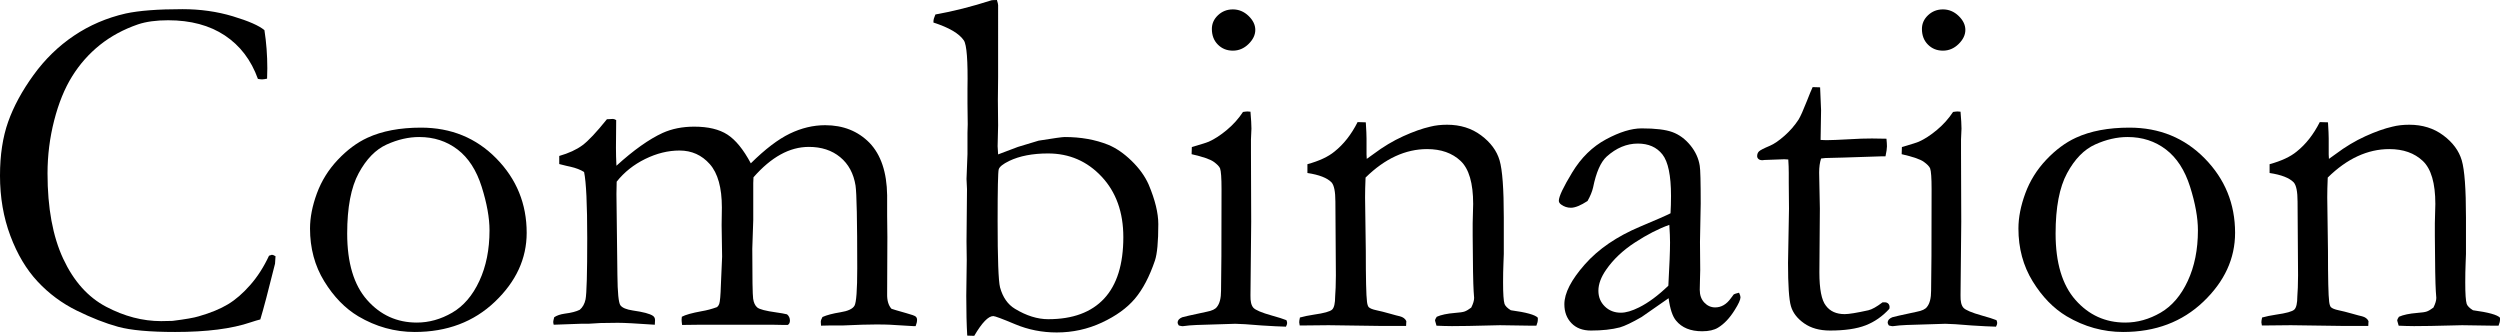
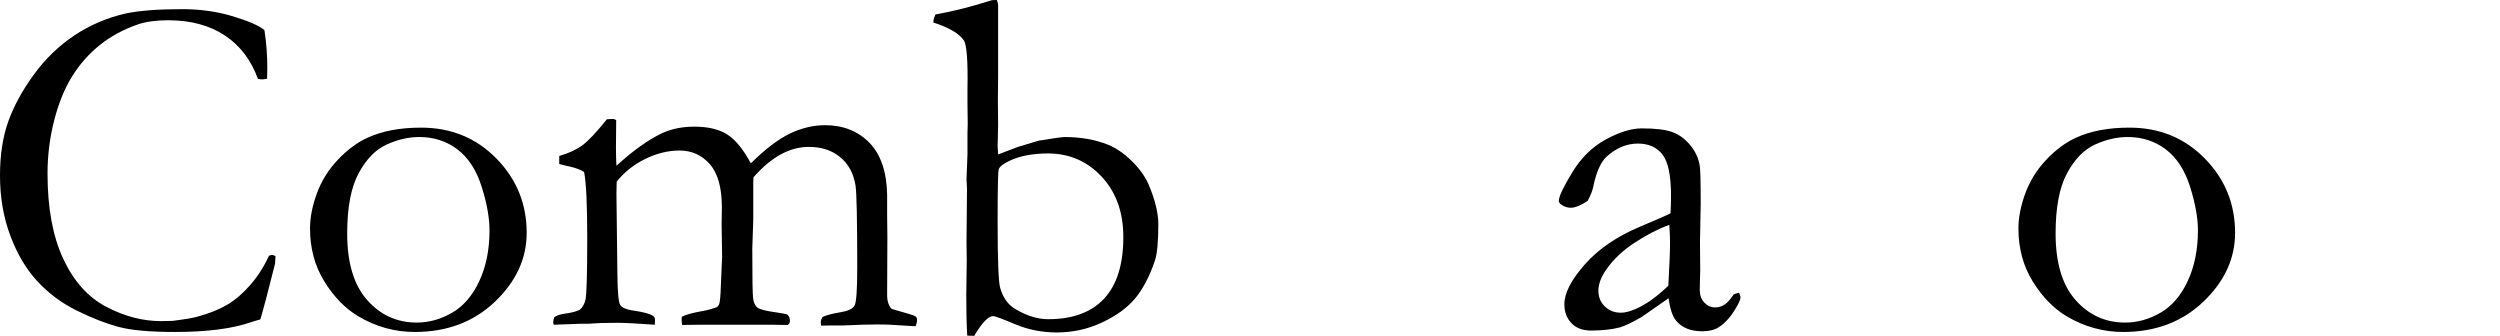
<svg xmlns="http://www.w3.org/2000/svg" id="_イヤー_2" viewBox="0 0 235.667 31.658">
  <g id="design">
    <g>
      <path d="M24.927,2.843c.182,1.168,.272,2.365,.272,3.594,0,.242-.008,.568-.022,.978-.213,.046-.372,.068-.478,.068-.091,0-.22-.015-.387-.046-.637-1.773-1.676-3.138-3.116-4.094-1.44-.955-3.222-1.433-5.345-1.433-1.122,0-2.069,.129-2.843,.387-1.364,.471-2.562,1.118-3.594,1.944-1.031,.827-1.902,1.812-2.615,2.957s-1.277,2.532-1.694,4.162-.625,3.294-.625,4.992c0,3.245,.492,5.925,1.478,8.04,.986,2.114,2.335,3.624,4.049,4.525,1.713,.902,3.441,1.354,5.186,1.354l1.068-.022c1.213-.152,2.039-.296,2.479-.433,1.106-.318,2.021-.693,2.74-1.126,.721-.432,1.426-1.042,2.115-1.831,.69-.788,1.277-1.705,1.763-2.752l.273-.091c.075,0,.189,.046,.341,.137-.016,.364-.03,.6-.046,.705-.637,2.562-1.1,4.313-1.387,5.254-.243,.061-.546,.151-.91,.272-1.773,.606-4.146,.91-7.118,.91-2.396,0-4.189-.163-5.379-.489-1.19-.326-2.487-.834-3.89-1.523-1.402-.69-2.635-1.604-3.695-2.741-1.062-1.137-1.918-2.573-2.57-4.31s-.978-3.628-.978-5.675c0-1.94,.258-3.635,.773-5.083,.515-1.447,1.311-2.914,2.388-4.4,1.076-1.486,2.346-2.722,3.81-3.707,1.463-.985,3.089-1.684,4.878-2.093,1.259-.272,3.04-.409,5.345-.409,1.684,0,3.268,.224,4.754,.671,1.485,.447,2.479,.884,2.979,1.308Z" />
      <path d="M29.225,21.538c0-1.031,.216-2.134,.648-3.31,.432-1.175,1.088-2.229,1.967-3.161,.88-.933,1.812-1.626,2.798-2.081,1.38-.637,3.062-.955,5.049-.955,2.835,0,5.204,.971,7.107,2.911,1.902,1.94,2.854,4.275,2.854,7.005,0,2.426-.997,4.591-2.991,6.493-1.994,1.903-4.515,2.854-7.562,2.854-1.881,0-3.654-.493-5.322-1.479-1.243-.743-2.312-1.842-3.207-3.298-.895-1.455-1.342-3.116-1.342-4.98Zm10.063,8.87c1.154,0,2.267-.312,3.338-.933,1.07-.622,1.925-1.618,2.562-2.991,.638-1.372,.957-2.96,.957-4.765,0-1.183-.247-2.555-.74-4.116-.494-1.562-1.253-2.733-2.278-3.514-1.025-.781-2.229-1.172-3.611-1.172-1.002,0-2.023,.235-3.063,.705-1.041,.471-1.922,1.372-2.643,2.707-.722,1.334-1.082,3.229-1.082,5.686,0,2.76,.626,4.848,1.879,6.266s2.813,2.127,4.682,2.127Z" />
      <path d="M52.241,29.907c.242-.166,.575-.28,1-.341,.606-.076,1.077-.197,1.41-.364,.273-.228,.455-.553,.546-.978,.106-.546,.159-2.464,.159-5.754,0-3.229-.099-5.314-.296-6.255-.333-.212-.766-.379-1.296-.5-.167-.03-.516-.114-1.046-.25v-.763c.898-.259,1.625-.593,2.181-1.004,.556-.41,1.328-1.231,2.318-2.464h.137c.092,0,.236-.008,.435-.023,.121,.016,.221,.054,.297,.114l-.022,2.593c0,.531,.015,1.1,.045,1.706,1.619-1.471,3.072-2.502,4.359-3.094,.877-.394,1.868-.591,2.974-.591,1.316,0,2.361,.25,3.133,.75,.772,.501,1.506,1.403,2.202,2.707,1.35-1.334,2.574-2.267,3.673-2.798,1.1-.53,2.21-.796,3.332-.796,1.698,0,3.094,.555,4.185,1.662,1.077,1.124,1.63,2.771,1.661,4.941v1.891l.022,2.072-.022,5.328c-.016,.623,.121,1.094,.409,1.412,.121,.046,.583,.183,1.387,.41,.501,.137,.797,.242,.888,.318s.136,.183,.136,.318c0,.167-.045,.364-.136,.592h-.159l-2.291-.137c-.272-.015-.703-.022-1.293-.022-.727,0-1.739,.03-3.04,.091h-1.157c-.166,0-.491,.008-.976,.022-.015-.136-.022-.258-.022-.363,0-.121,.053-.273,.159-.455,.409-.182,.971-.33,1.683-.444,.713-.113,1.156-.318,1.331-.615,.174-.296,.262-1.476,.262-3.541,0-4.479-.054-7.076-.16-7.789-.183-1.139-.665-2.031-1.447-2.677s-1.767-.968-2.952-.968c-.912,0-1.801,.239-2.667,.717-.867,.478-1.718,1.193-2.554,2.148l-.022,.546v3.48l-.091,2.706c0,2.76,.026,4.329,.079,4.708,.054,.379,.183,.656,.387,.83,.205,.175,.8,.33,1.786,.466,.439,.062,.78,.122,1.023,.183,.182,.151,.272,.349,.272,.591,0,.197-.068,.334-.205,.409h-.386l-1.138-.022h-6.618l-1.819,.022c-.03-.227-.046-.394-.046-.5l.023-.272c.333-.183,.955-.356,1.864-.523,.47-.076,.955-.205,1.456-.387,.091-.075,.159-.174,.204-.296,.076-.212,.129-.818,.159-1.819l.114-2.638-.046-2.979,.023-1.66c0-1.865-.379-3.226-1.135-4.083-.757-.856-1.71-1.285-2.859-1.285-1.074,0-2.152,.266-3.233,.796-1.082,.531-1.978,1.244-2.689,2.139-.015,.425-.022,.811-.022,1.159l.091,7.643c.016,1.668,.11,2.619,.284,2.854,.175,.235,.565,.398,1.172,.489,.97,.137,1.6,.304,1.888,.5,.137,.092,.204,.228,.204,.41,0,.121-.008,.265-.022,.432-1.732-.121-2.896-.182-3.488-.182-.607,0-1.155,.008-1.642,.022l-1.14,.068h-.706l-2.554,.091c-.03-.105-.046-.193-.046-.263,0-.067,.03-.215,.092-.442Z" />
      <path d="M87.994,2.126v-.115c0-.153,.061-.369,.183-.646,1.659-.293,3.426-.74,5.298-1.341,.106-.016,.273-.023,.501-.023,.075,.242,.113,.401,.113,.478V7.255l-.022,2.161,.022,2.41-.046,1.956c0,.076,.016,.334,.046,.773l1.865-.705c.196-.061,.849-.258,1.956-.591,1.41-.228,2.229-.342,2.456-.342,1.516,0,2.881,.243,4.094,.728,.742,.304,1.479,.808,2.206,1.513s1.266,1.452,1.614,2.24c.606,1.44,.91,2.684,.91,3.73,0,1.652-.106,2.797-.318,3.434-.516,1.517-1.145,2.715-1.888,3.594-.743,.88-1.782,1.63-3.116,2.252-1.334,.621-2.752,.932-4.253,.932-1.38,0-2.684-.258-3.911-.772-1.229-.516-1.919-.773-2.07-.773-.47,0-1.068,.622-1.797,1.864l-.659-.022c-.061-1.015-.091-2.264-.091-3.748l.045-3.385-.022-1.727,.046-4.952-.046-.954,.091-2.34v-1.999l.023-.818c0-.166-.008-.825-.023-1.977v-1.362c.046-2.636-.068-4.157-.343-4.566-.443-.651-1.397-1.211-2.863-1.682Zm10.825,27.963c2.305,0,4.06-.647,5.266-1.944,1.205-1.296,1.808-3.226,1.808-5.788,0-2.35-.683-4.253-2.047-5.708-1.364-1.456-3.048-2.184-5.049-2.184-1.456,0-2.677,.235-3.662,.705-.591,.288-.921,.554-.989,.796s-.103,1.865-.103,4.867c0,3.563,.076,5.648,.228,6.254,.258,.94,.729,1.615,1.41,2.024,1.077,.652,2.123,.978,3.139,.978Z" />
-       <path d="M112.329,14.533l.022-.671c.985-.289,1.516-.457,1.592-.503,.546-.242,1.118-.615,1.718-1.117,.599-.502,1.103-1.065,1.512-1.689,.183-.03,.326-.045,.433-.045l.272,.022c.061,.728,.091,1.259,.091,1.592,0,.076-.015,.417-.045,1.023v1.205l.022,6.551-.068,6.937c-.015,.561,.076,.951,.273,1.171,.196,.22,.78,.467,1.751,.739,.606,.167,1.062,.312,1.364,.433,.046,.105,.068,.197,.068,.272,0,.091-.038,.205-.113,.341-.592-.015-1.35-.053-2.274-.113-1.259-.105-2.093-.159-2.502-.159-.197,0-1.41,.038-3.639,.113-.455,.016-.895,.054-1.319,.114-.076,0-.197-.022-.364-.068-.075-.105-.113-.197-.113-.272,0-.213,.144-.379,.432-.501,.061-.03,.834-.204,2.32-.522,.485-.091,.804-.242,.955-.454,.258-.317,.387-.825,.387-1.521,.03-1.166,.046-4.36,.046-9.583,0-1.045-.046-1.696-.137-1.953-.076-.182-.277-.39-.603-.625-.326-.234-1.021-.473-2.081-.715Zm1.91-11.804c0-.501,.193-.933,.58-1.297,.387-.363,.853-.546,1.398-.546,.561,0,1.054,.205,1.479,.614,.424,.409,.637,.85,.637,1.319s-.213,.913-.637,1.33c-.425,.417-.918,.626-1.479,.626s-1.031-.189-1.41-.569c-.379-.378-.568-.871-.568-1.478Z" />
-       <path d="M122.541,29.93c.379-.105,.818-.196,1.319-.271,.955-.136,1.527-.295,1.717-.477,.189-.181,.284-.597,.284-1.246l.046-.816c.015-.302,.022-.688,.022-1.156l-.046-6.958c0-.938-.121-1.542-.363-1.813-.409-.423-1.168-.718-2.274-.885v-.83c1.106-.304,1.956-.699,2.547-1.186,.864-.685,1.593-1.612,2.184-2.783l.773,.023c.046,.715,.068,1.225,.068,1.528v1.506l.022,.411c.182-.122,.395-.274,.637-.457,.91-.685,1.843-1.243,2.798-1.677s1.804-.734,2.547-.902c.47-.121,1.001-.183,1.592-.183,1.243,0,2.312,.334,3.207,1.003,.895,.668,1.475,1.453,1.74,2.356,.265,.903,.397,2.698,.397,5.386v3.438c0,.091-.011,.395-.034,.91-.022,.517-.034,1.108-.034,1.776,0,1.063,.046,1.738,.137,2.026,.076,.198,.273,.396,.592,.593,1.455,.197,2.305,.433,2.547,.706v.182c0,.151-.045,.341-.137,.568h-.432l-3.002-.045-2.957,.068c-1.092,.03-2.101,.022-3.024-.023l-.137-.478c0-.091,.053-.212,.159-.363,.409-.183,.985-.304,1.729-.364,.439-.031,.742-.076,.909-.137s.372-.183,.614-.365c.183-.364,.273-.668,.273-.911,0-.105-.016-.318-.046-.638-.045-.698-.076-2.437-.091-5.216v-1.184l.046-1.822c0-1.959-.395-3.31-1.183-4.054-.789-.744-1.843-1.116-3.162-1.116-1.016,0-2.009,.224-2.979,.671-.97,.447-1.91,1.118-2.819,2.013-.031,.728-.046,1.35-.046,1.864l.068,5.026c0,2.624,.037,4.23,.113,4.822,.03,.242,.084,.409,.159,.5,.121,.121,.364,.22,.729,.296,.363,.076,.784,.182,1.262,.318s.792,.22,.944,.25c.303,.076,.508,.228,.614,.455l-.023,.455h-2.388l-4.913-.068c-1.137,.015-1.857,.022-2.16,.022h-.568l-.046-.296c0-.105,.022-.258,.068-.455Z" />
      <path d="M163.934,27.588c.091,.197,.137,.341,.137,.432,0,.228-.182,.63-.546,1.205-.471,.759-.993,1.312-1.569,1.661-.364,.227-.864,.341-1.501,.341-1.092,0-1.91-.334-2.456-1.001-.334-.394-.569-1.099-.705-2.115l-2.548,1.774c-.895,.516-1.577,.842-2.047,.978-.758,.197-1.668,.296-2.729,.296-.773,0-1.384-.231-1.831-.693-.447-.463-.671-1.058-.671-1.785,0-1.047,.642-2.298,1.926-3.753,1.284-1.456,3.028-2.646,5.231-3.571,1.551-.651,2.5-1.068,2.85-1.25,.03-.501,.046-1.047,.046-1.638,0-1.926-.271-3.229-.811-3.912s-1.312-1.023-2.315-1.023c-1.05,0-2.03,.409-2.943,1.229-.562,.516-.988,1.485-1.277,2.911-.091,.395-.266,.818-.523,1.273-.651,.425-1.175,.637-1.568,.637-.334,0-.638-.099-.91-.296-.151-.105-.228-.228-.228-.363,0-.395,.421-1.285,1.263-2.673,.841-1.388,1.902-2.426,3.184-3.116,1.281-.689,2.399-1.034,3.354-1.034,1.304,0,2.274,.117,2.911,.353s1.198,.647,1.684,1.239c.484,.592,.78,1.236,.887,1.934,.061,.333,.091,1.523,.091,3.57l-.068,3.616,.023,2.638c0,.35-.008,.646-.023,.888-.015,.439-.022,.766-.022,.978,0,.501,.144,.902,.432,1.206,.288,.303,.63,.454,1.023,.454,.576,0,1.069-.287,1.479-.864l.273-.363c.075-.046,.242-.099,.5-.159Zm-6.664-.66c.106-1.925,.159-3.282,.159-4.07,0-.41-.022-.963-.067-1.661-1.02,.364-2.101,.918-3.241,1.661-1.141,.742-2.046,1.6-2.716,2.569-.486,.698-.729,1.357-.729,1.979,0,.592,.201,1.085,.604,1.479,.403,.395,.909,.592,1.518,.592,.472,0,1.042-.167,1.712-.501,.882-.439,1.802-1.121,2.761-2.047Z" />
-       <path d="M170.871,8.21l.705,.023,.091,2.16-.046,2.798c.288,.015,.47,.022,.546,.022,.395,0,1.145-.03,2.252-.091,.712-.046,1.395-.068,2.047-.068,.303,0,.758,.008,1.364,.022,.03,.304,.046,.546,.046,.728,0,.197-.046,.509-.137,.933h-.387l-3.525,.114-1.751,.045-.409,.046c-.122,.379-.182,.818-.182,1.319l.067,3.411-.045,6.004c0,1.577,.204,2.624,.614,3.139,.394,.531,.985,.796,1.773,.796,.395,0,1.138-.121,2.229-.363,.334-.076,.781-.326,1.343-.751h.204c.137,0,.246,.042,.33,.125,.083,.084,.125,.193,.125,.33l-.022,.159c-.652,.713-1.399,1.232-2.24,1.558-.842,.326-1.96,.489-3.354,.489-.986,0-1.801-.228-2.445-.683-.645-.454-1.058-.992-1.239-1.614-.183-.622-.273-1.979-.273-4.071l.091-5.117-.022-2.456v-.91c0-.424-.016-.849-.046-1.273l-.386-.022-1.865,.068-.182,.022c-.167,0-.293-.038-.376-.114-.083-.075-.125-.166-.125-.272,0-.182,.057-.33,.171-.443,.113-.114,.458-.292,1.035-.534,.394-.167,.853-.481,1.376-.944,.522-.462,.966-.974,1.33-1.535,.182-.303,.439-.879,.773-1.729,.242-.621,.424-1.061,.546-1.319Z" />
-       <path d="M179.264,14.533l.022-.671c.985-.289,1.516-.457,1.592-.503,.546-.242,1.118-.615,1.718-1.117,.599-.502,1.103-1.065,1.512-1.689,.183-.03,.326-.045,.433-.045l.272,.022c.061,.728,.091,1.259,.091,1.592,0,.076-.015,.417-.045,1.023v1.205l.022,6.551-.068,6.937c-.015,.561,.076,.951,.273,1.171,.196,.22,.78,.467,1.751,.739,.606,.167,1.062,.312,1.364,.433,.046,.105,.068,.197,.068,.272,0,.091-.038,.205-.113,.341-.592-.015-1.35-.053-2.274-.113-1.259-.105-2.093-.159-2.502-.159-.197,0-1.41,.038-3.639,.113-.455,.016-.895,.054-1.319,.114-.076,0-.197-.022-.364-.068-.075-.105-.113-.197-.113-.272,0-.213,.144-.379,.432-.501,.061-.03,.834-.204,2.32-.522,.485-.091,.804-.242,.955-.454,.258-.317,.387-.825,.387-1.521,.03-1.166,.046-4.36,.046-9.583,0-1.045-.046-1.696-.137-1.953-.076-.182-.277-.39-.603-.625-.326-.234-1.021-.473-2.081-.715Zm1.91-11.804c0-.501,.193-.933,.58-1.297,.387-.363,.853-.546,1.398-.546,.561,0,1.054,.205,1.479,.614,.424,.409,.637,.85,.637,1.319s-.213,.913-.637,1.33c-.425,.417-.918,.626-1.479,.626s-1.031-.189-1.41-.569c-.379-.378-.568-.871-.568-1.478Z" />
      <path d="M190.271,21.538c0-1.031,.216-2.134,.648-3.31,.432-1.175,1.088-2.229,1.967-3.161,.88-.933,1.812-1.626,2.798-2.081,1.38-.637,3.062-.955,5.049-.955,2.835,0,5.204,.971,7.107,2.911,1.902,1.94,2.854,4.275,2.854,7.005,0,2.426-.997,4.591-2.991,6.493-1.994,1.903-4.515,2.854-7.562,2.854-1.881,0-3.654-.493-5.322-1.479-1.243-.743-2.312-1.842-3.207-3.298-.895-1.455-1.342-3.116-1.342-4.98Zm10.063,8.87c1.154,0,2.267-.312,3.338-.933,1.07-.622,1.925-1.618,2.562-2.991,.638-1.372,.957-2.96,.957-4.765,0-1.183-.247-2.555-.74-4.116-.494-1.562-1.253-2.733-2.278-3.514-1.025-.781-2.229-1.172-3.611-1.172-1.002,0-2.023,.235-3.063,.705-1.041,.471-1.922,1.372-2.643,2.707-.722,1.334-1.082,3.229-1.082,5.686,0,2.76,.626,4.848,1.879,6.266s2.813,2.127,4.682,2.127Z" />
-       <path d="M213.242,29.93c.379-.105,.818-.196,1.319-.271,.955-.136,1.527-.295,1.717-.477,.189-.181,.284-.597,.284-1.246l.046-.816c.015-.302,.022-.688,.022-1.156l-.046-6.958c0-.938-.121-1.542-.363-1.813-.409-.423-1.168-.718-2.274-.885v-.83c1.106-.304,1.956-.699,2.547-1.186,.864-.685,1.593-1.612,2.184-2.783l.773,.023c.046,.715,.068,1.225,.068,1.528v1.506l.022,.411c.182-.122,.395-.274,.637-.457,.91-.685,1.843-1.243,2.798-1.677s1.804-.734,2.547-.902c.47-.121,1.001-.183,1.592-.183,1.243,0,2.312,.334,3.207,1.003,.895,.668,1.475,1.453,1.74,2.356,.265,.903,.397,2.698,.397,5.386v3.438c0,.091-.011,.395-.034,.91-.022,.517-.034,1.108-.034,1.776,0,1.063,.046,1.738,.137,2.026,.076,.198,.273,.396,.592,.593,1.455,.197,2.305,.433,2.547,.706v.182c0,.151-.045,.341-.137,.568h-.432l-3.002-.045-2.957,.068c-1.092,.03-2.101,.022-3.024-.023l-.137-.478c0-.091,.053-.212,.159-.363,.409-.183,.985-.304,1.729-.364,.439-.031,.742-.076,.909-.137s.372-.183,.614-.365c.183-.364,.273-.668,.273-.911,0-.105-.016-.318-.046-.638-.045-.698-.076-2.437-.091-5.216v-1.184l.046-1.822c0-1.959-.395-3.31-1.183-4.054-.789-.744-1.843-1.116-3.162-1.116-1.016,0-2.009,.224-2.979,.671-.97,.447-1.91,1.118-2.819,2.013-.031,.728-.046,1.35-.046,1.864l.068,5.026c0,2.624,.037,4.23,.113,4.822,.03,.242,.084,.409,.159,.5,.121,.121,.364,.22,.729,.296,.363,.076,.784,.182,1.262,.318s.792,.22,.944,.25c.303,.076,.508,.228,.614,.455l-.023,.455h-2.388l-4.913-.068c-1.137,.015-1.857,.022-2.16,.022h-.568l-.046-.296c0-.105,.022-.258,.068-.455Z" />
    </g>
  </g>
</svg>